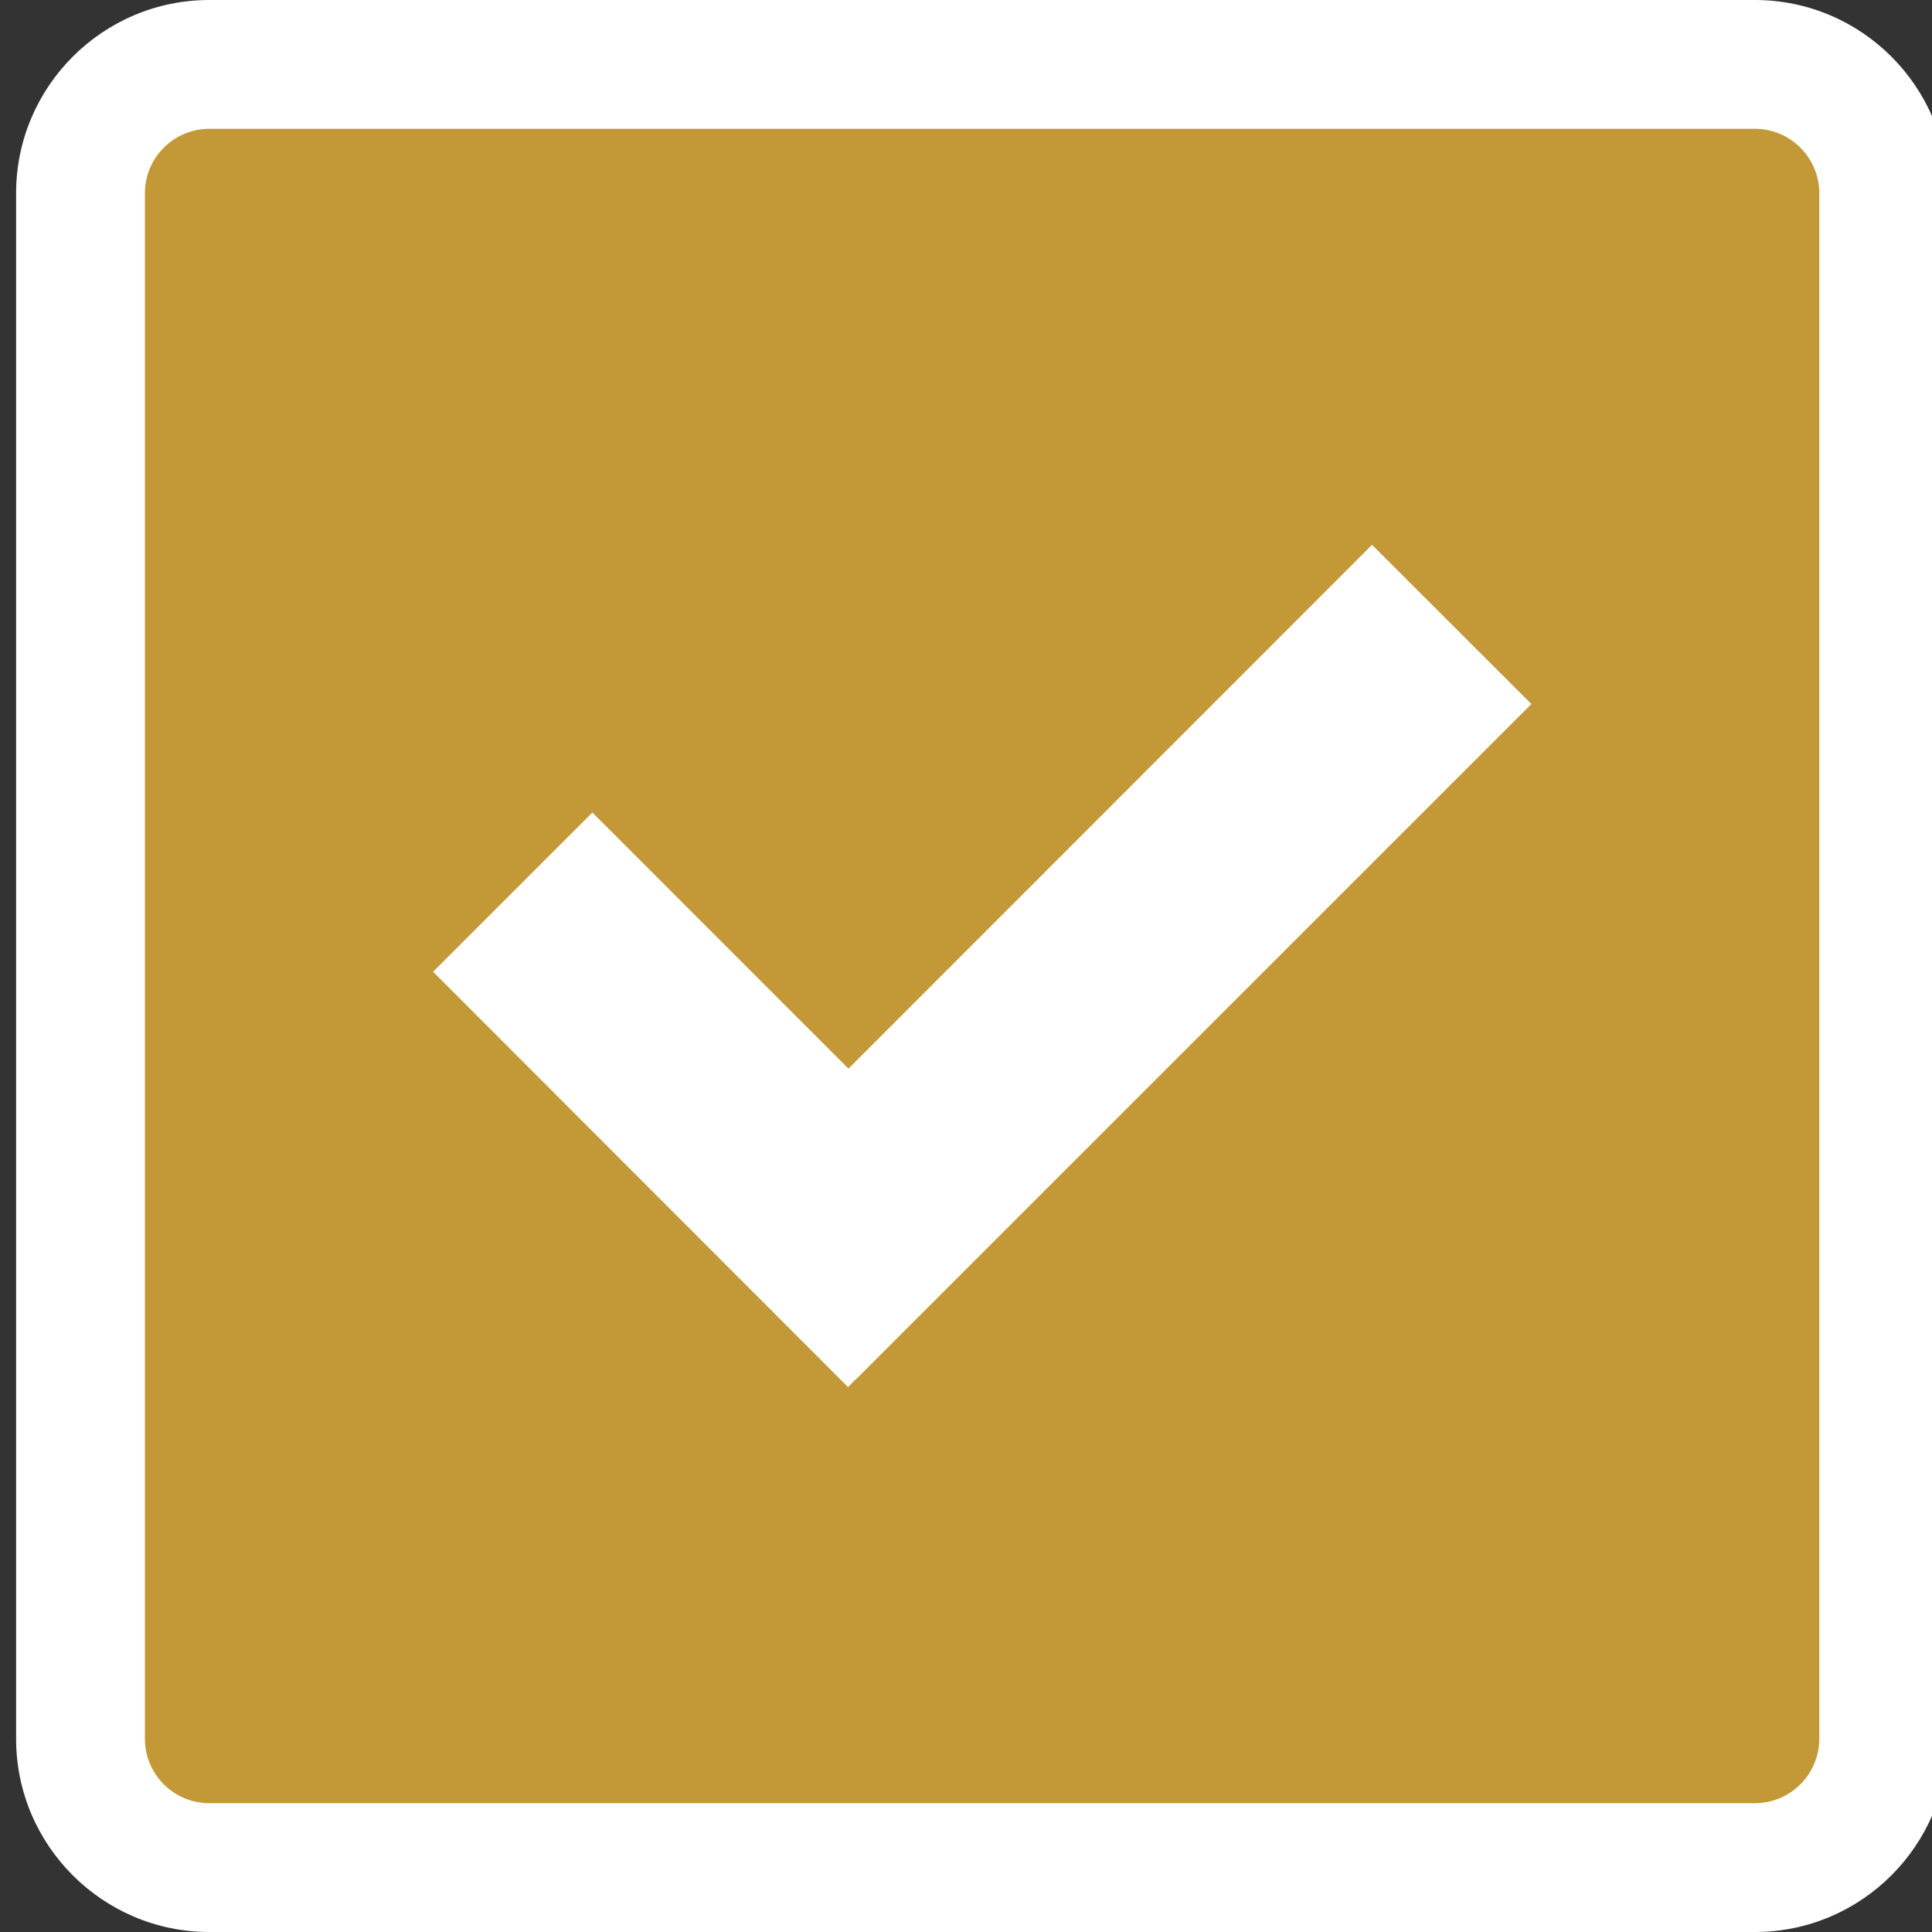
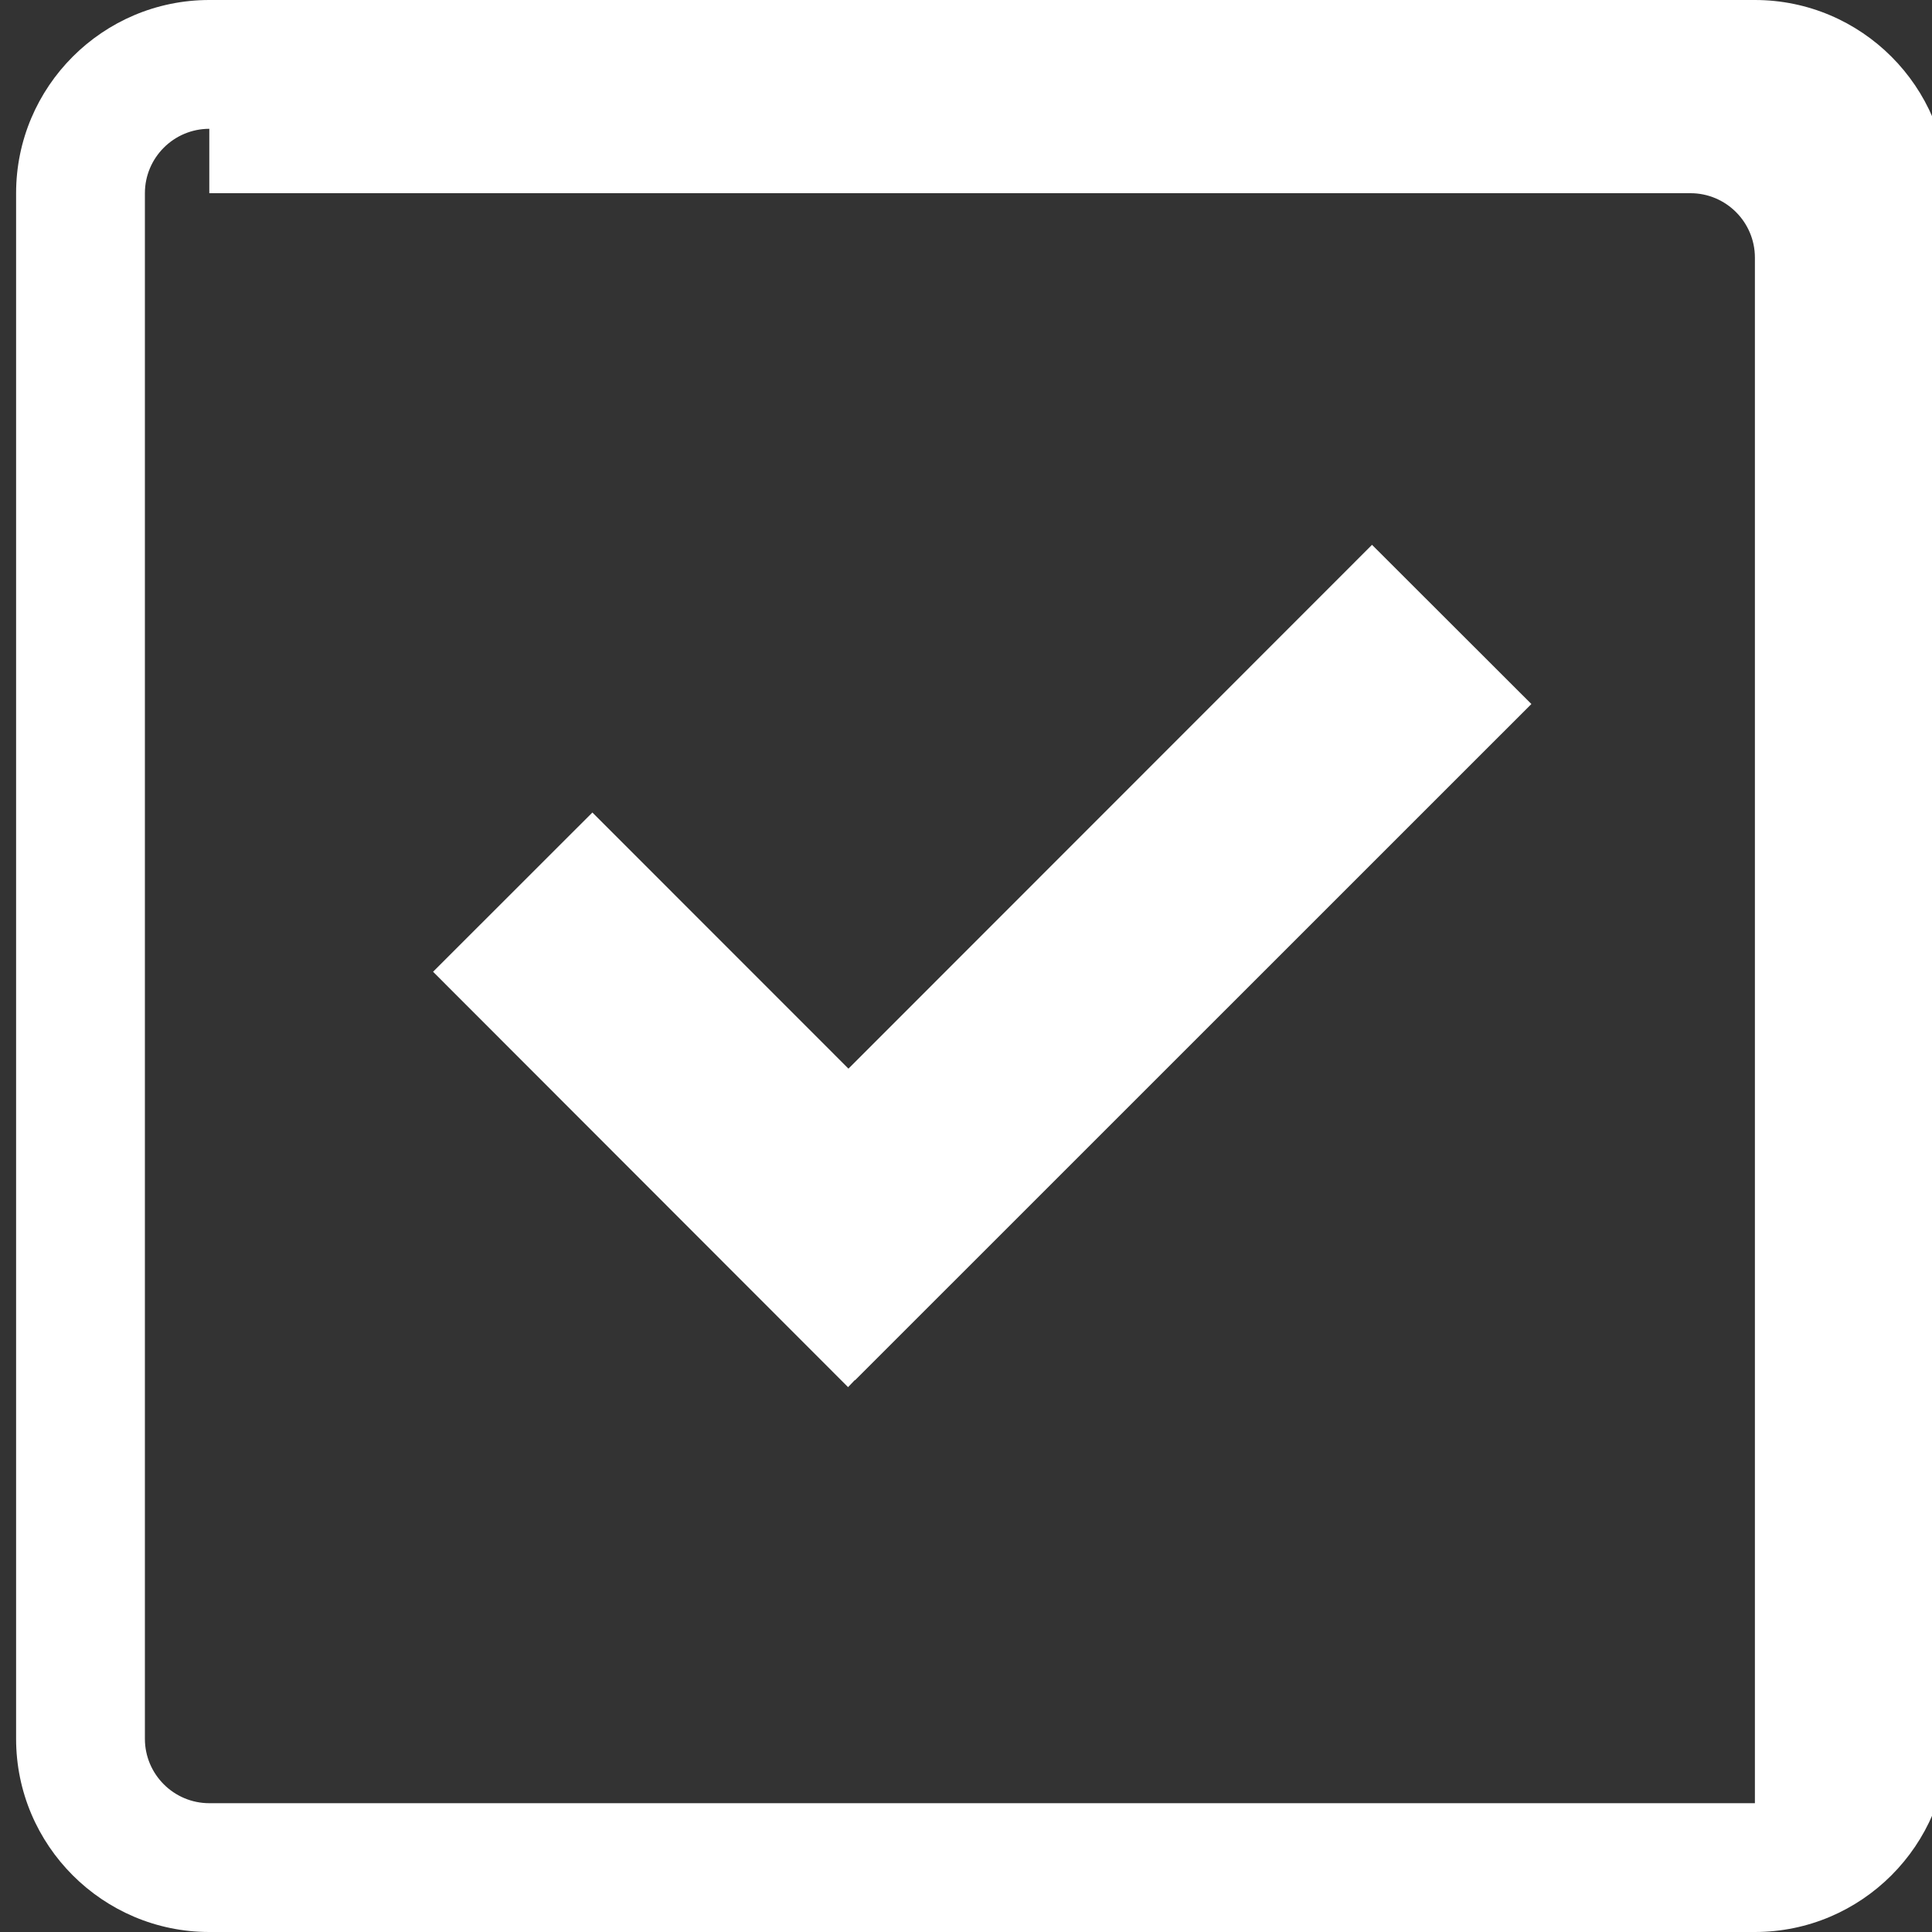
<svg xmlns="http://www.w3.org/2000/svg" fill="#000000" height="45px" id="Layer_1" style="enable-background:new 0 0 45 45" version="1.1" viewBox="0 0 45 45" width="45px" x="0px" xml:space="preserve" y="0px">
  <rect x="0" y="0" width="45" height="45" fill="#333333" stroke="none" />
  <g id="Change1">
-     <path d="M43.875,40.5c0,1.65-1.34,3-3,3h-36c-1.658,0-3-1.35-3-3v-36c0-1.661,1.341-3,3-3h36   c1.66,0,3,1.339,3,3V40.5z" style="fill:#c39937" />
-   </g>
+     </g>
  <g id="Change3">
-     <path d="M40.875,45h-36c-2.481,0-4.5-2.02-4.5-4.5v-36c0-2.481,2.019-4.5,4.5-4.5h36   c2.48,0,4.5,2.019,4.5,4.5v36C45.375,42.98,43.355,45,40.875,45z M4.875,3c-0.827,0-1.5,0.673-1.5,1.5v36   c0,0.827,0.673,1.5,1.5,1.5h36c0.826,0,1.5-0.673,1.5-1.5v-36c0-0.827-0.674-1.5-1.5-1.5H4.875z" style="fill:#ffffff" />
+     <path d="M40.875,45h-36c-2.481,0-4.5-2.02-4.5-4.5v-36c0-2.481,2.019-4.5,4.5-4.5h36   c2.48,0,4.5,2.019,4.5,4.5v36C45.375,42.98,43.355,45,40.875,45z M4.875,3c-0.827,0-1.5,0.673-1.5,1.5v36   c0,0.827,0.673,1.5,1.5,1.5h36v-36c0-0.827-0.674-1.5-1.5-1.5H4.875z" style="fill:#ffffff" />
  </g>
  <g id="Change2">
    <polygon points="35.669,16.398 31.957,12.69 19.762,24.891 13.798,18.925 10.087,22.634 19.753,32.309    19.91,32.145 19.916,32.148  " style="fill:#ffffff" />
  </g>
</svg>